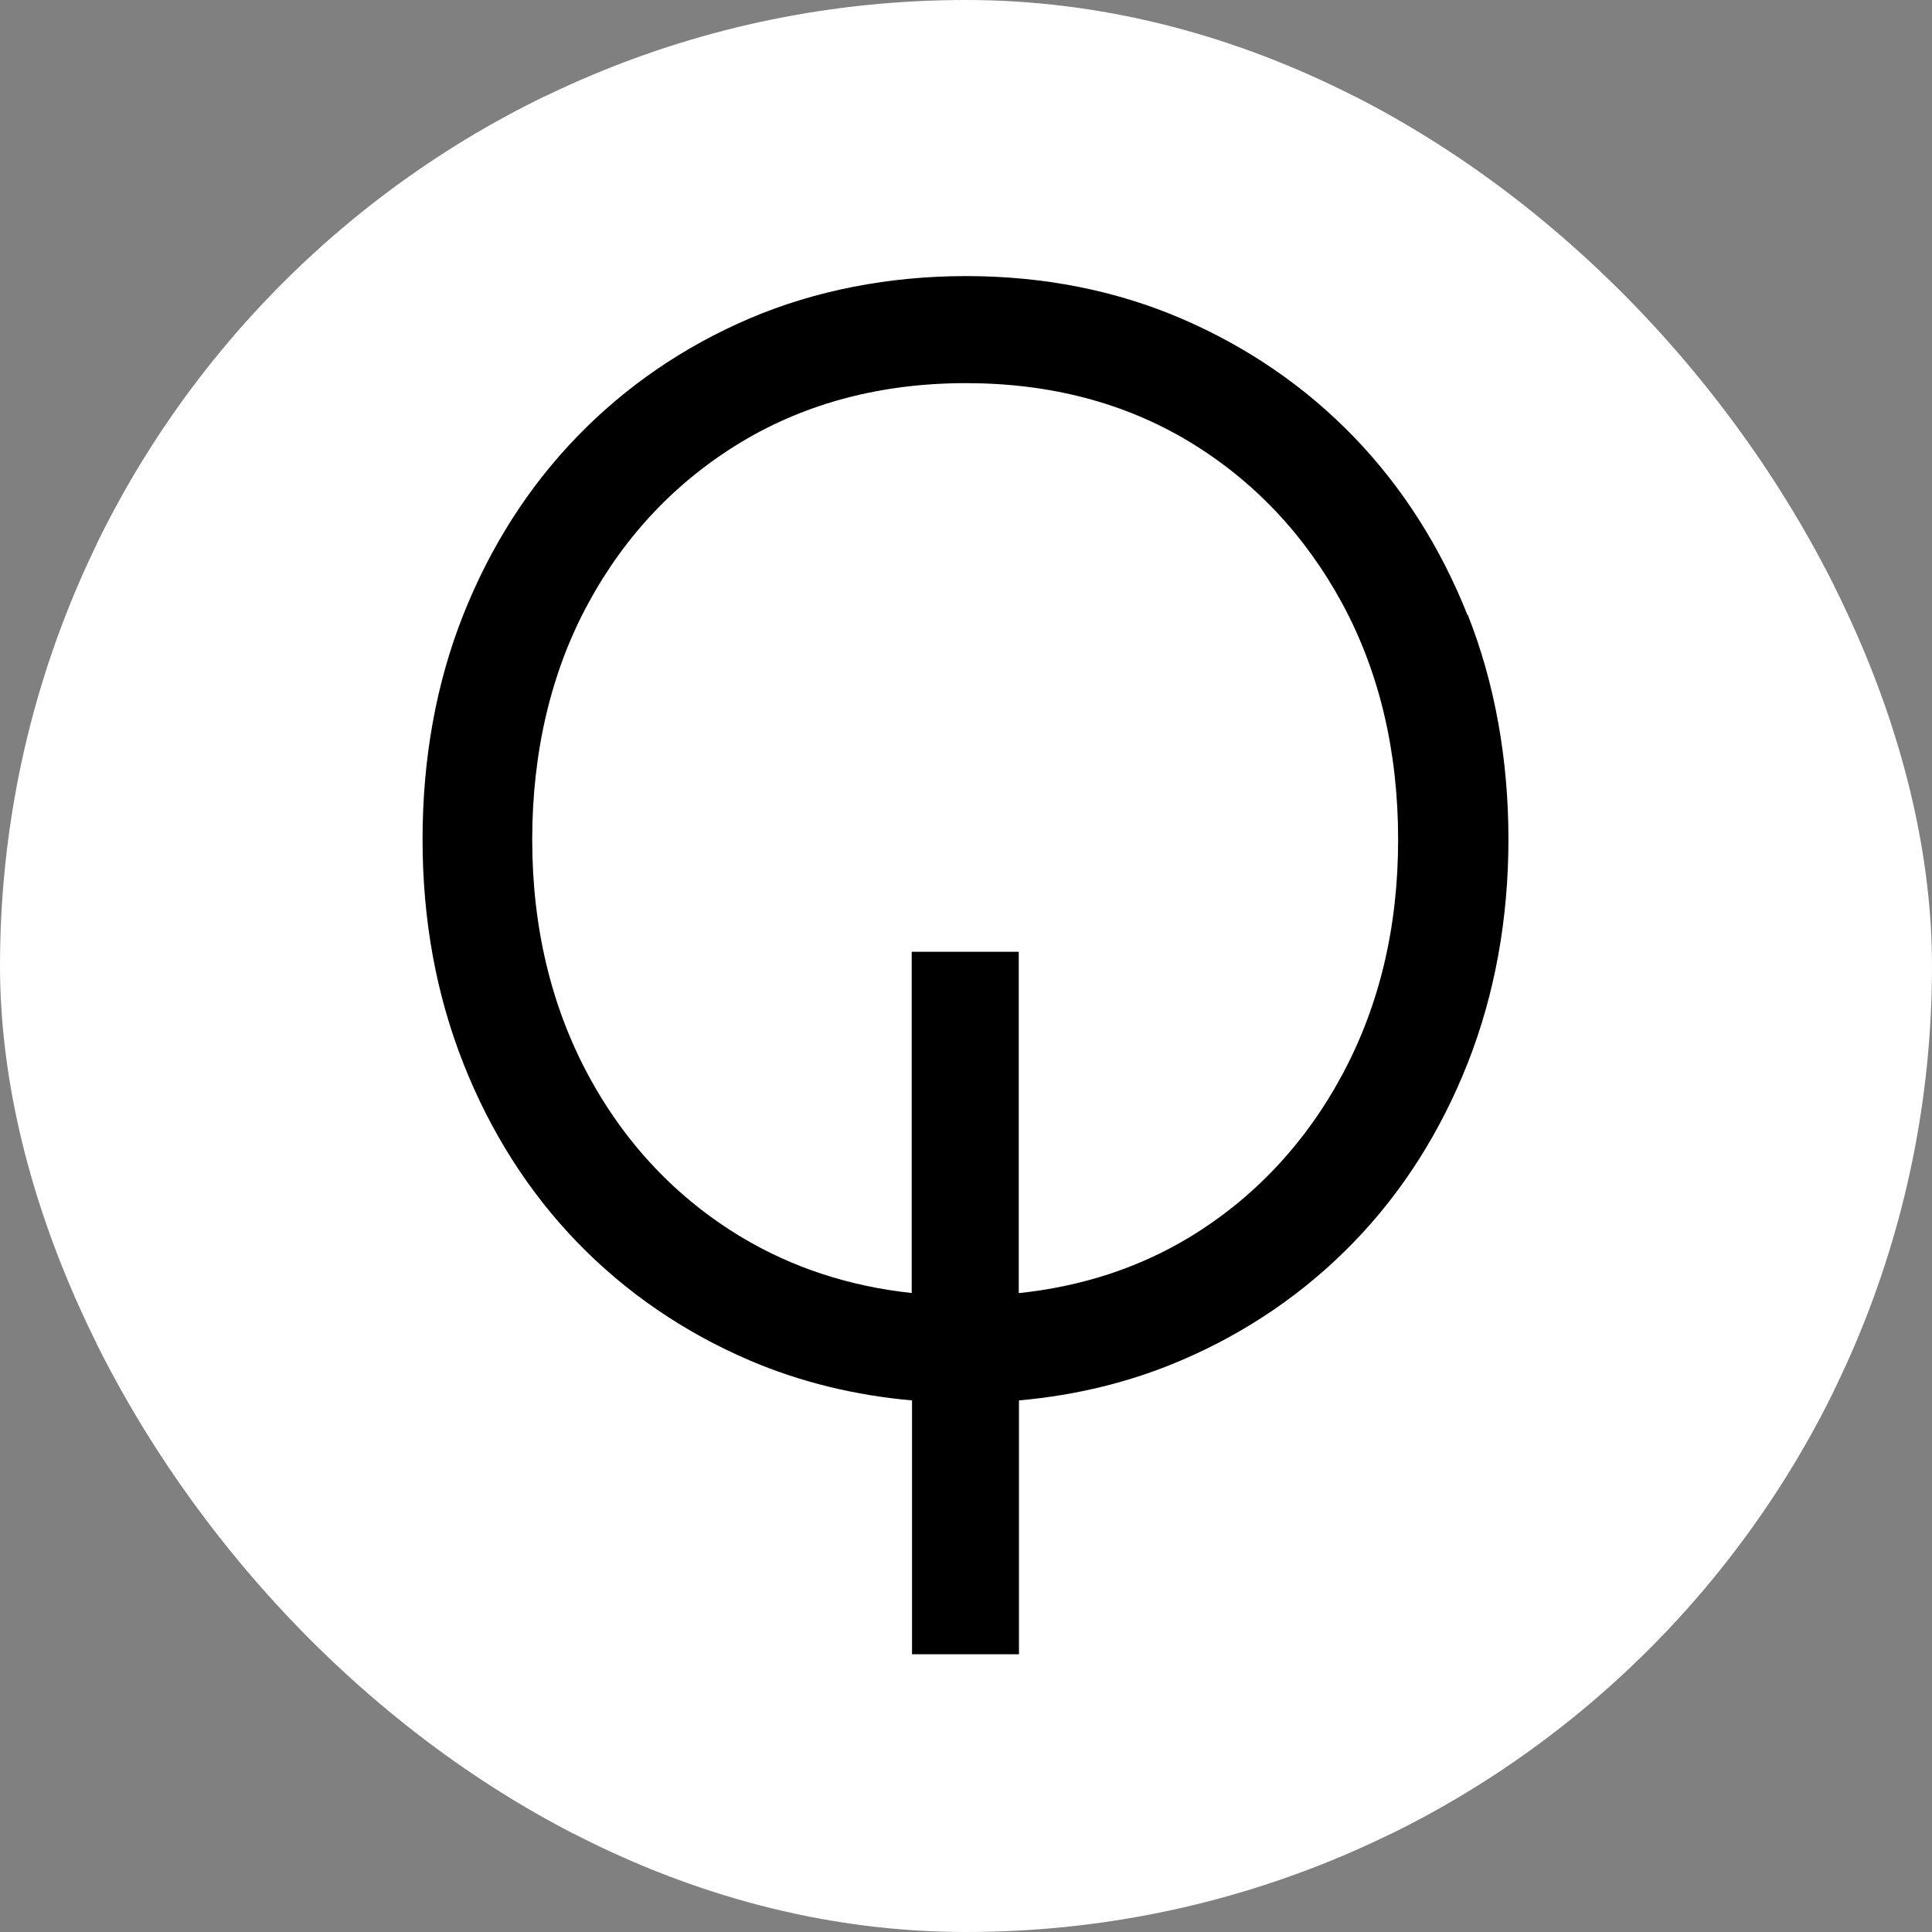
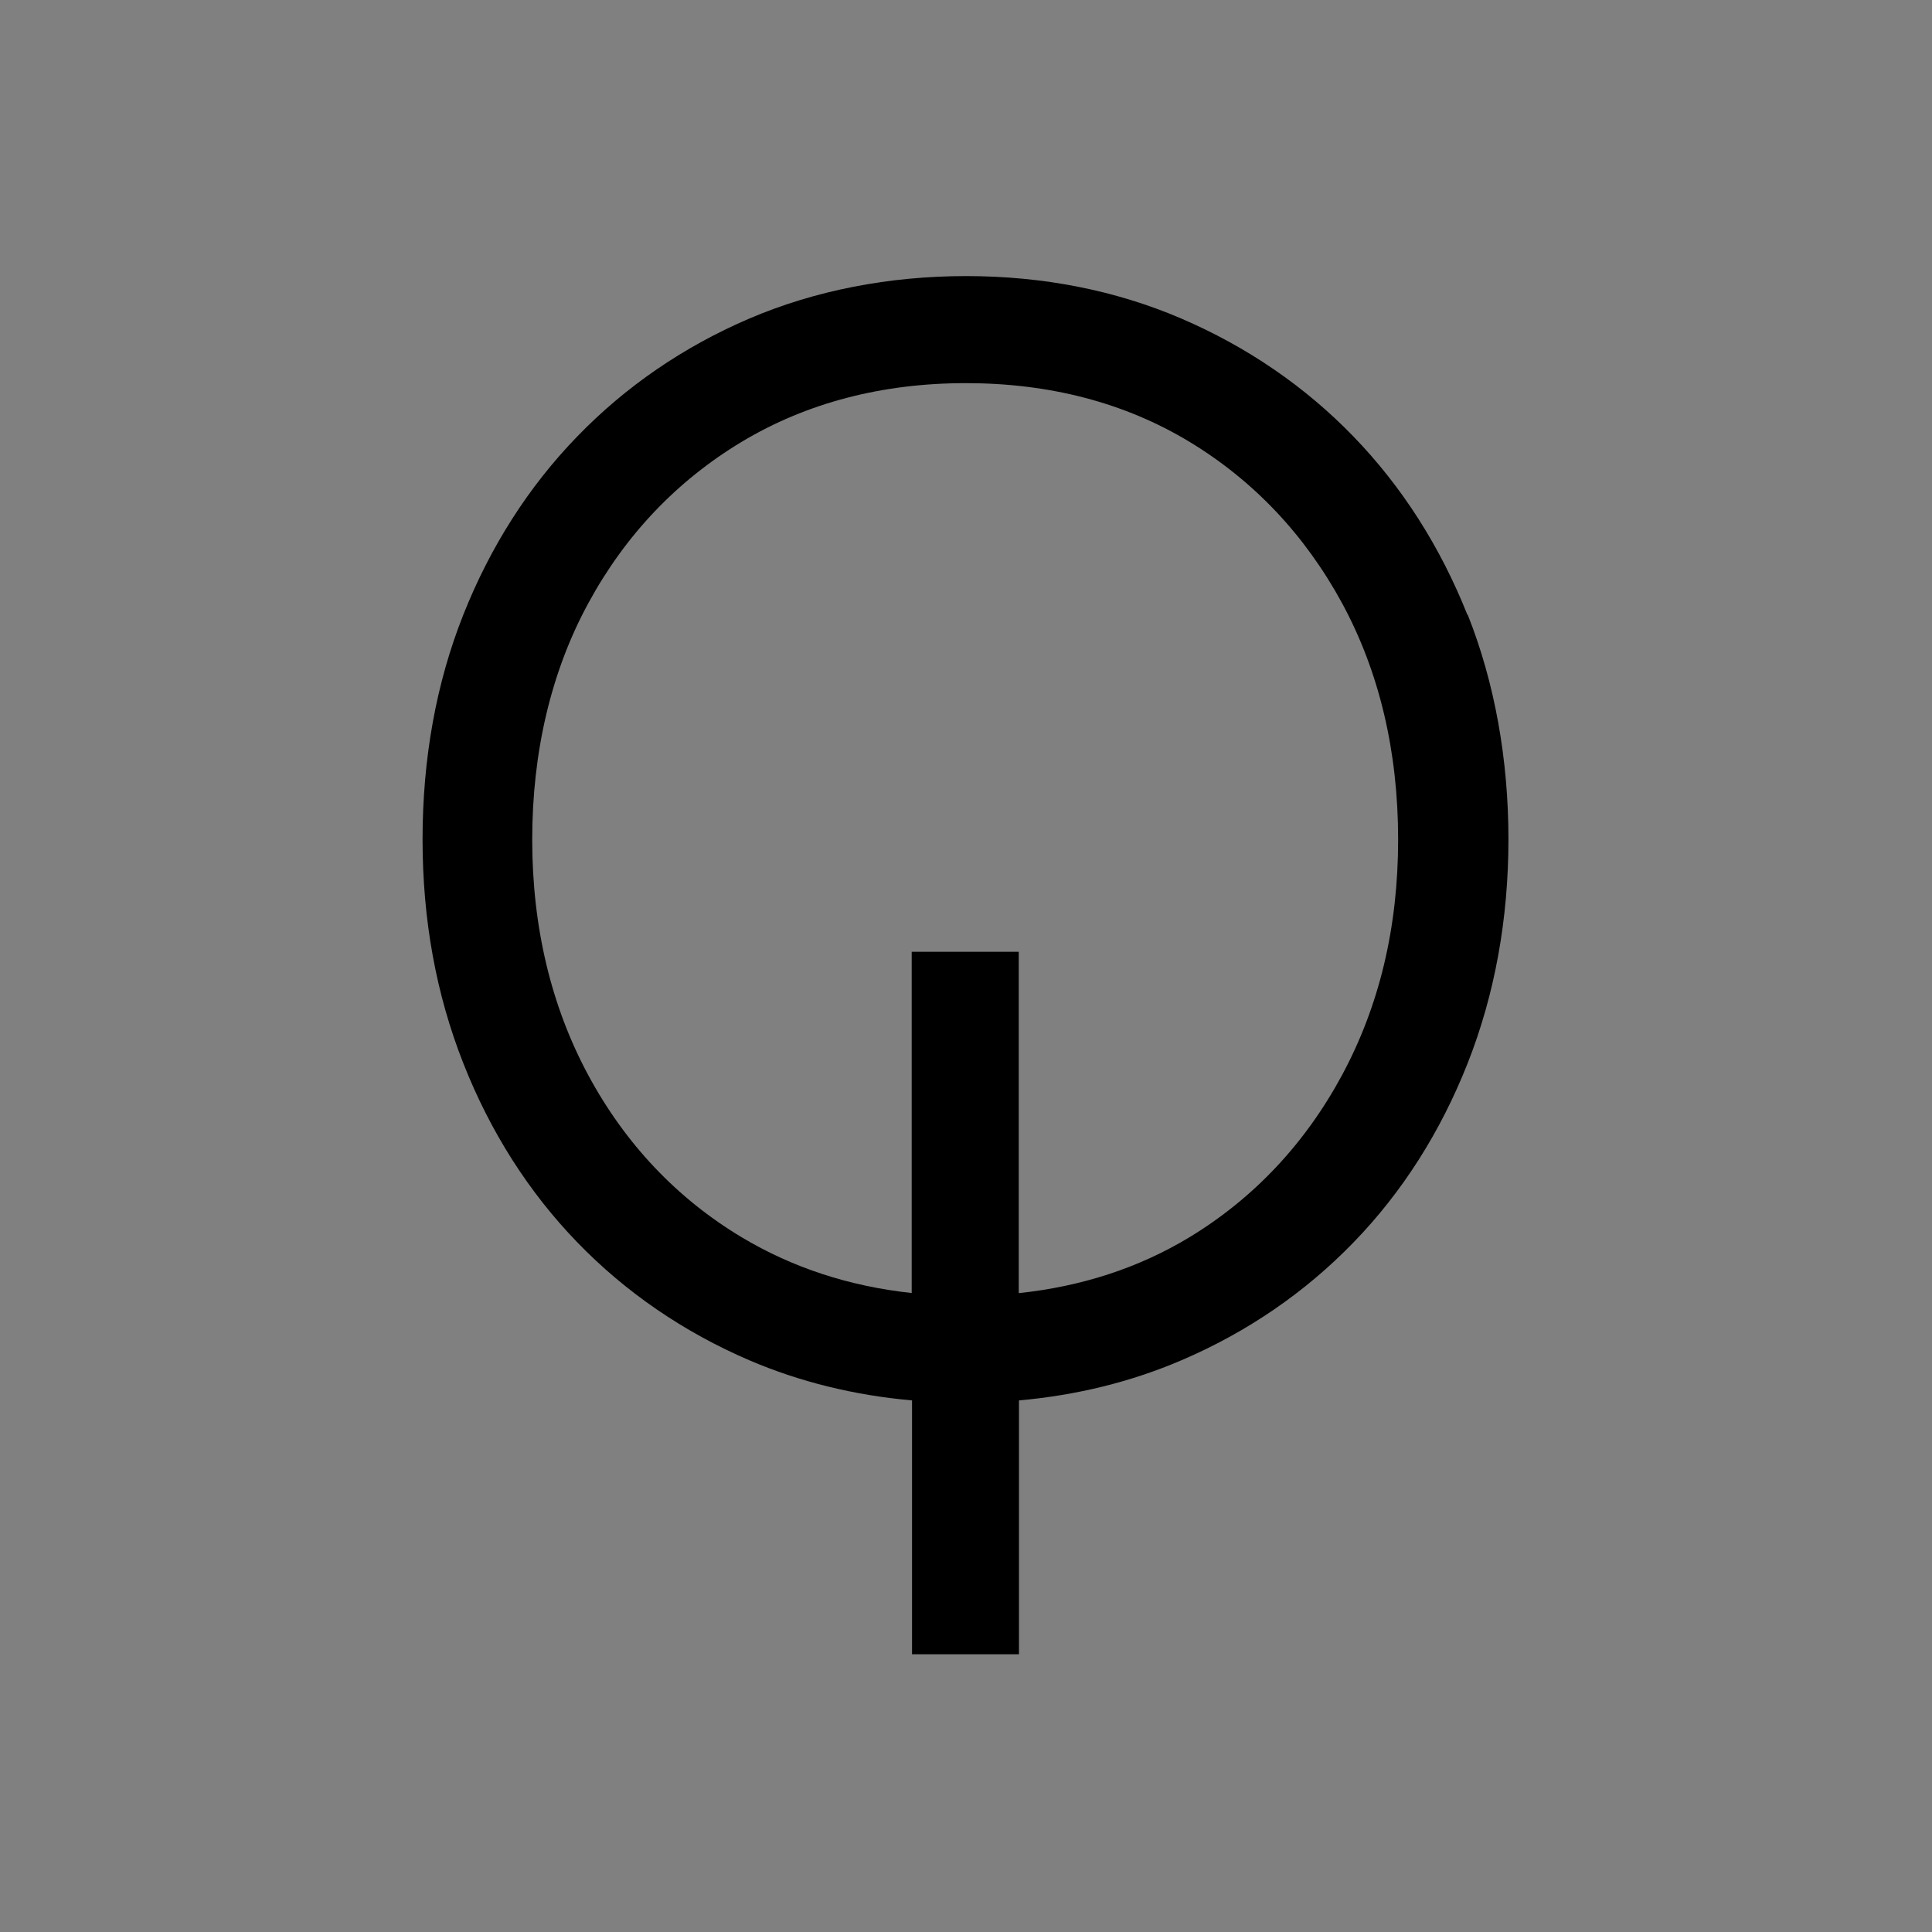
<svg xmlns="http://www.w3.org/2000/svg" height="1000" width="1000" version="1.1">
  <rect width="100%" height="100%" fill="#808080" stroke="none" />
  <g clip-path="url(#SvgjsClipPath1093)">
-     <rect fill="#ffffff" height="1000" width="1000" />
    <g transform="matrix(0.562,0,0,0.562,50,50)">
      <svg height="1600" width="1600" version="1.1">
        <svg viewBox="0 0 1600 1600" version="1.1" id="Layer_1">
          <defs>
            <style>
      .st0 {
        fill: #fff;
      }
    </style>
            <clipPath id="SvgjsClipPath1093">
              <rect ry="500" rx="500" y="0" x="0" height="1000" width="1000" />
            </clipPath>
          </defs>
-           <rect height="1600" width="1600" class="st0" />
          <path d="M1262.5,477.3c-25-62.9-60.3-118.1-104.9-164.2-44.7-46.2-98.1-82.7-158.6-108.7-60.6-26-127.3-39.1-198.2-39.1s-139,13.2-199.6,39.1c-60.5,25.9-113.9,62.5-158.6,108.7-44.7,46.1-80,101.4-104.9,164.2-24.9,62.7-37.5,132.3-37.5,206.8s12.6,142.9,37.5,206.1c24.9,63.3,60.3,118.8,105,165,44.7,46.2,98.1,82.7,158.6,108.7,46.3,19.8,96.5,32.2,149.7,36.9v233.8h98.5v-233.8c52.9-4.7,103.1-17,149.7-37,60.5-25.9,113.9-62.5,158.6-108.7,44.7-46.1,80-101.6,105-165,24.9-63.2,37.5-132.6,37.5-206.1s-12.6-144.1-37.5-206.8ZM750.7,787.6v314.3c-57.5-6.2-109.9-23.4-156.5-51.3-59.7-35.8-107.3-86.1-141.4-149.4h0c-34.2-63.6-51.6-136.5-51.6-216.9s17.3-154.5,51.6-217.6c34.1-62.9,81.7-112.9,141.4-148.8,59.7-35.8,129.1-54,206.4-54s146.4,18.1,205.7,53.9c59.3,35.8,106.6,85.9,140.8,148.8,34.2,63.1,51.6,136.3,51.6,217.6s-17.4,153.3-51.6,216.9c-34.1,63.3-81.5,113.6-140.7,149.5-46.5,28.1-99.2,45.3-157.1,51.4v-314.4h-98.5Z" />
        </svg>
      </svg>
    </g>
  </g>
</svg>